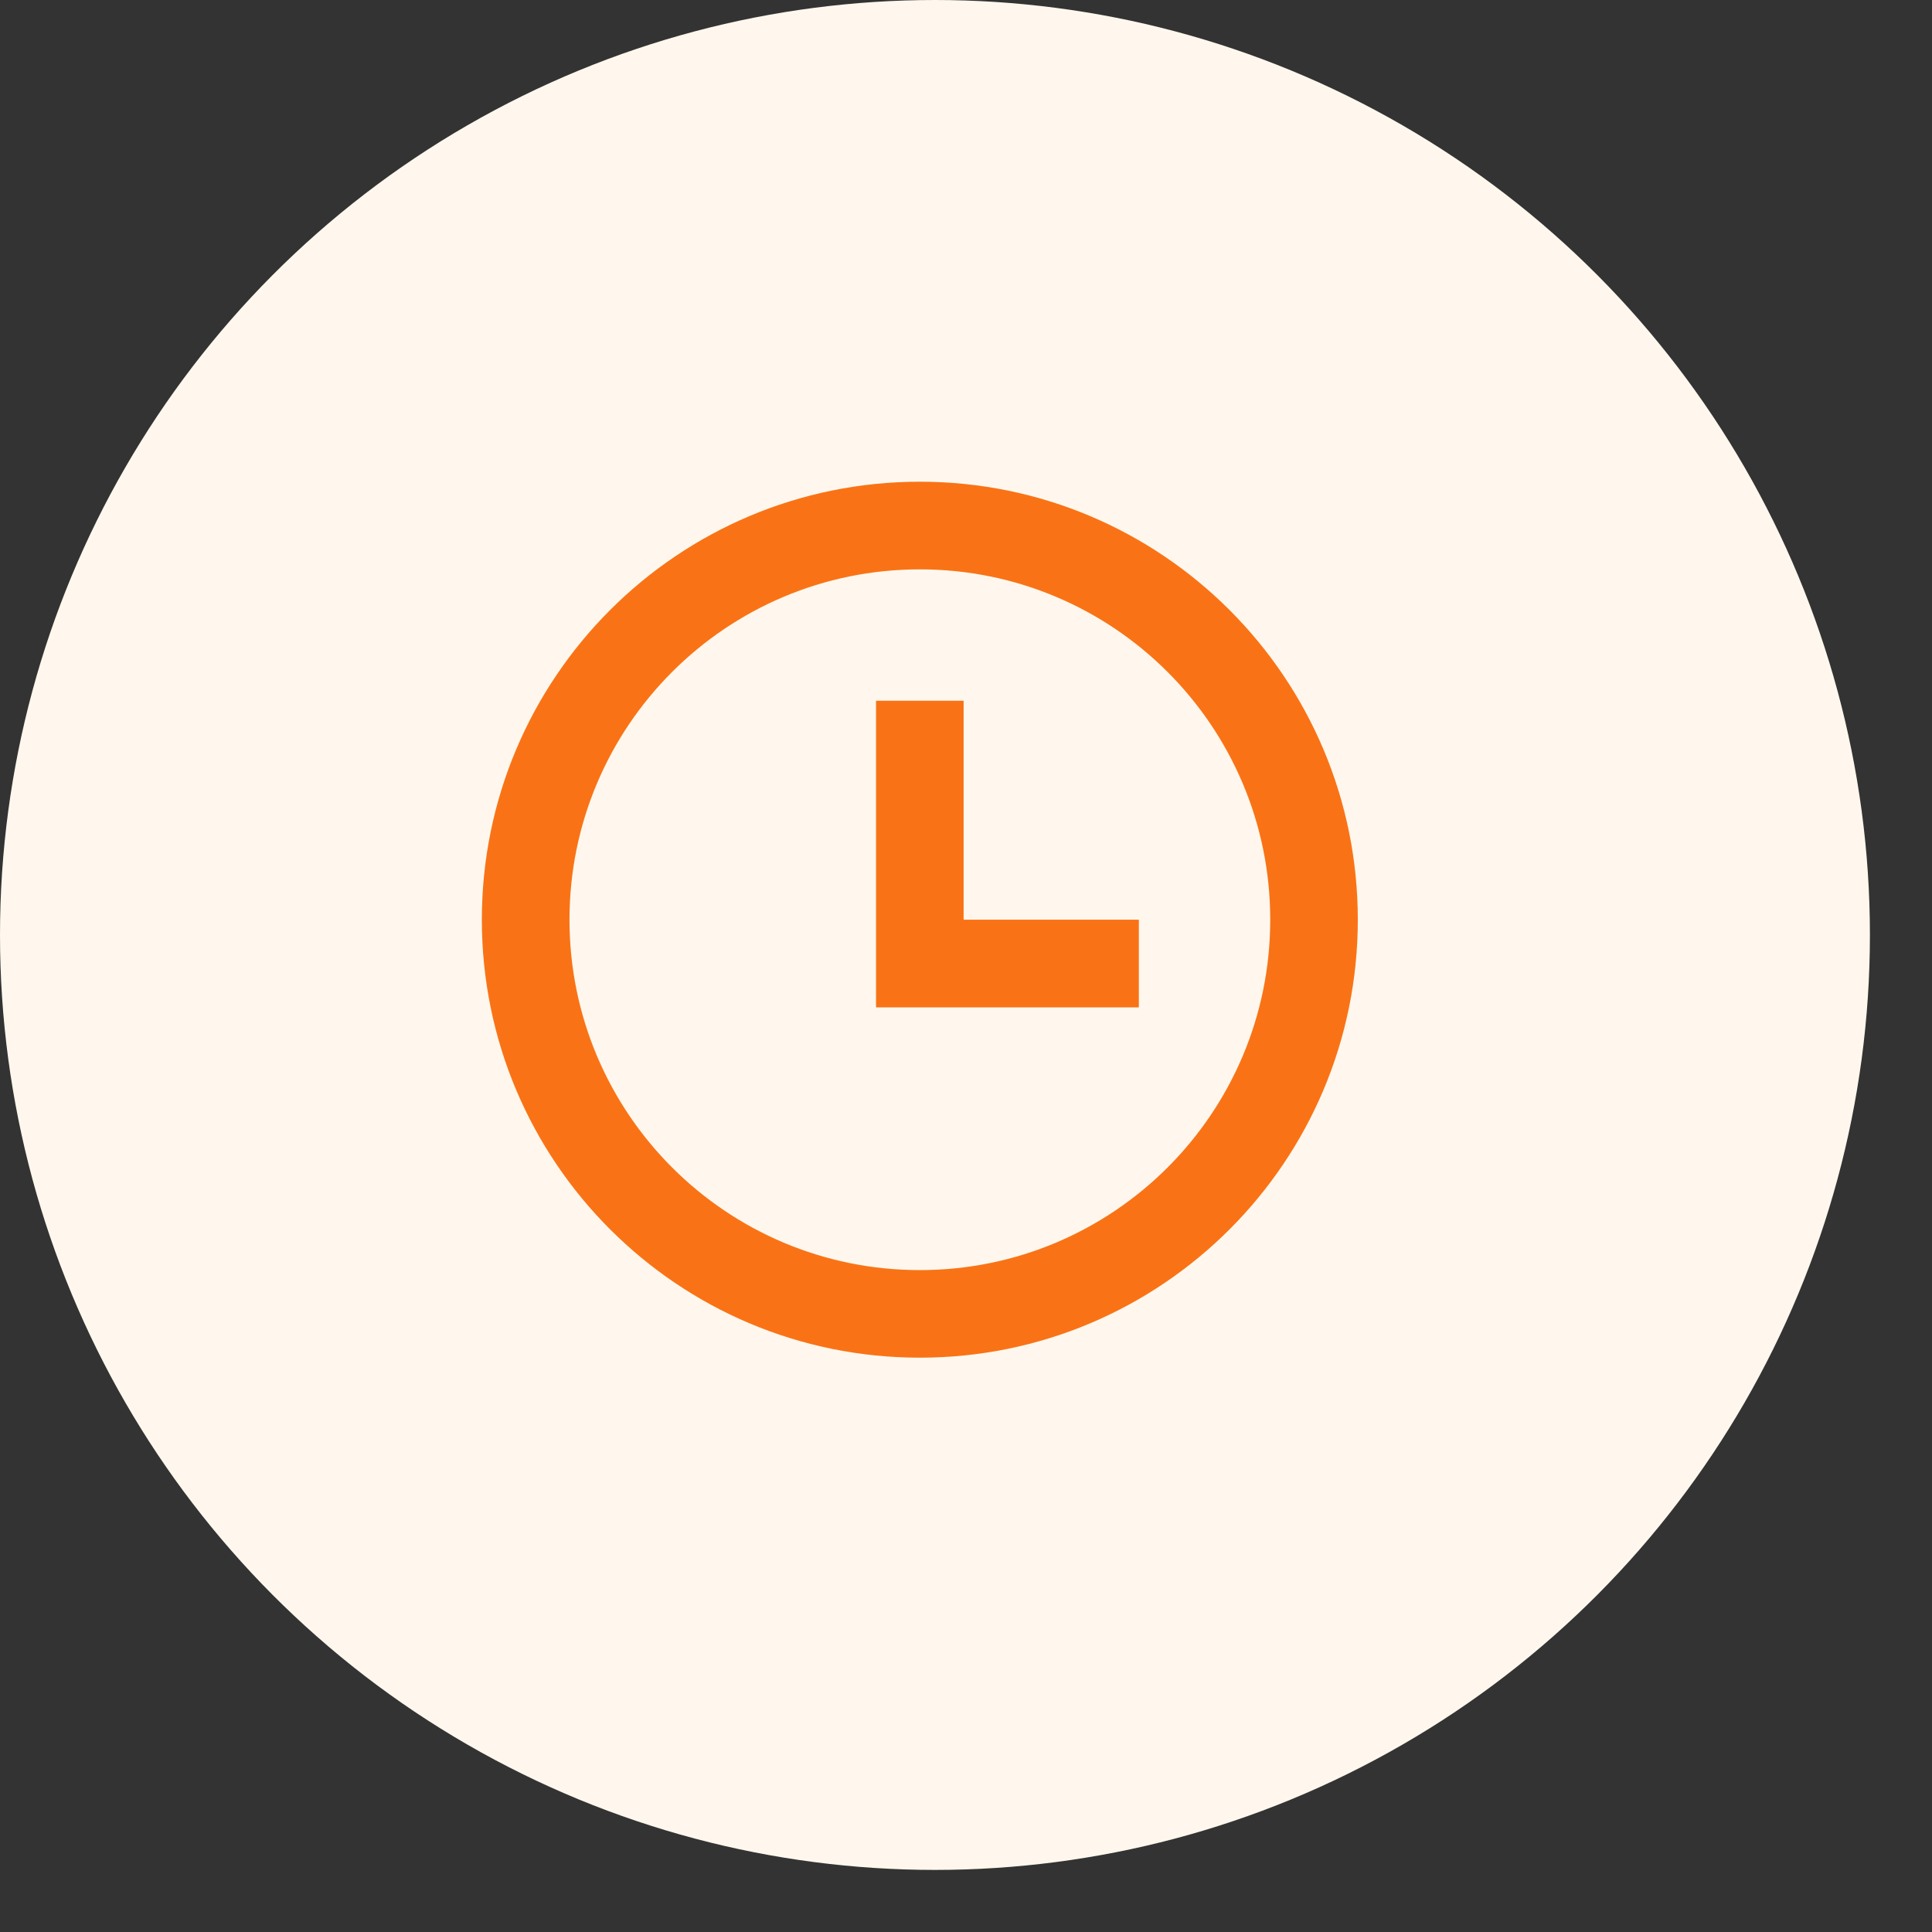
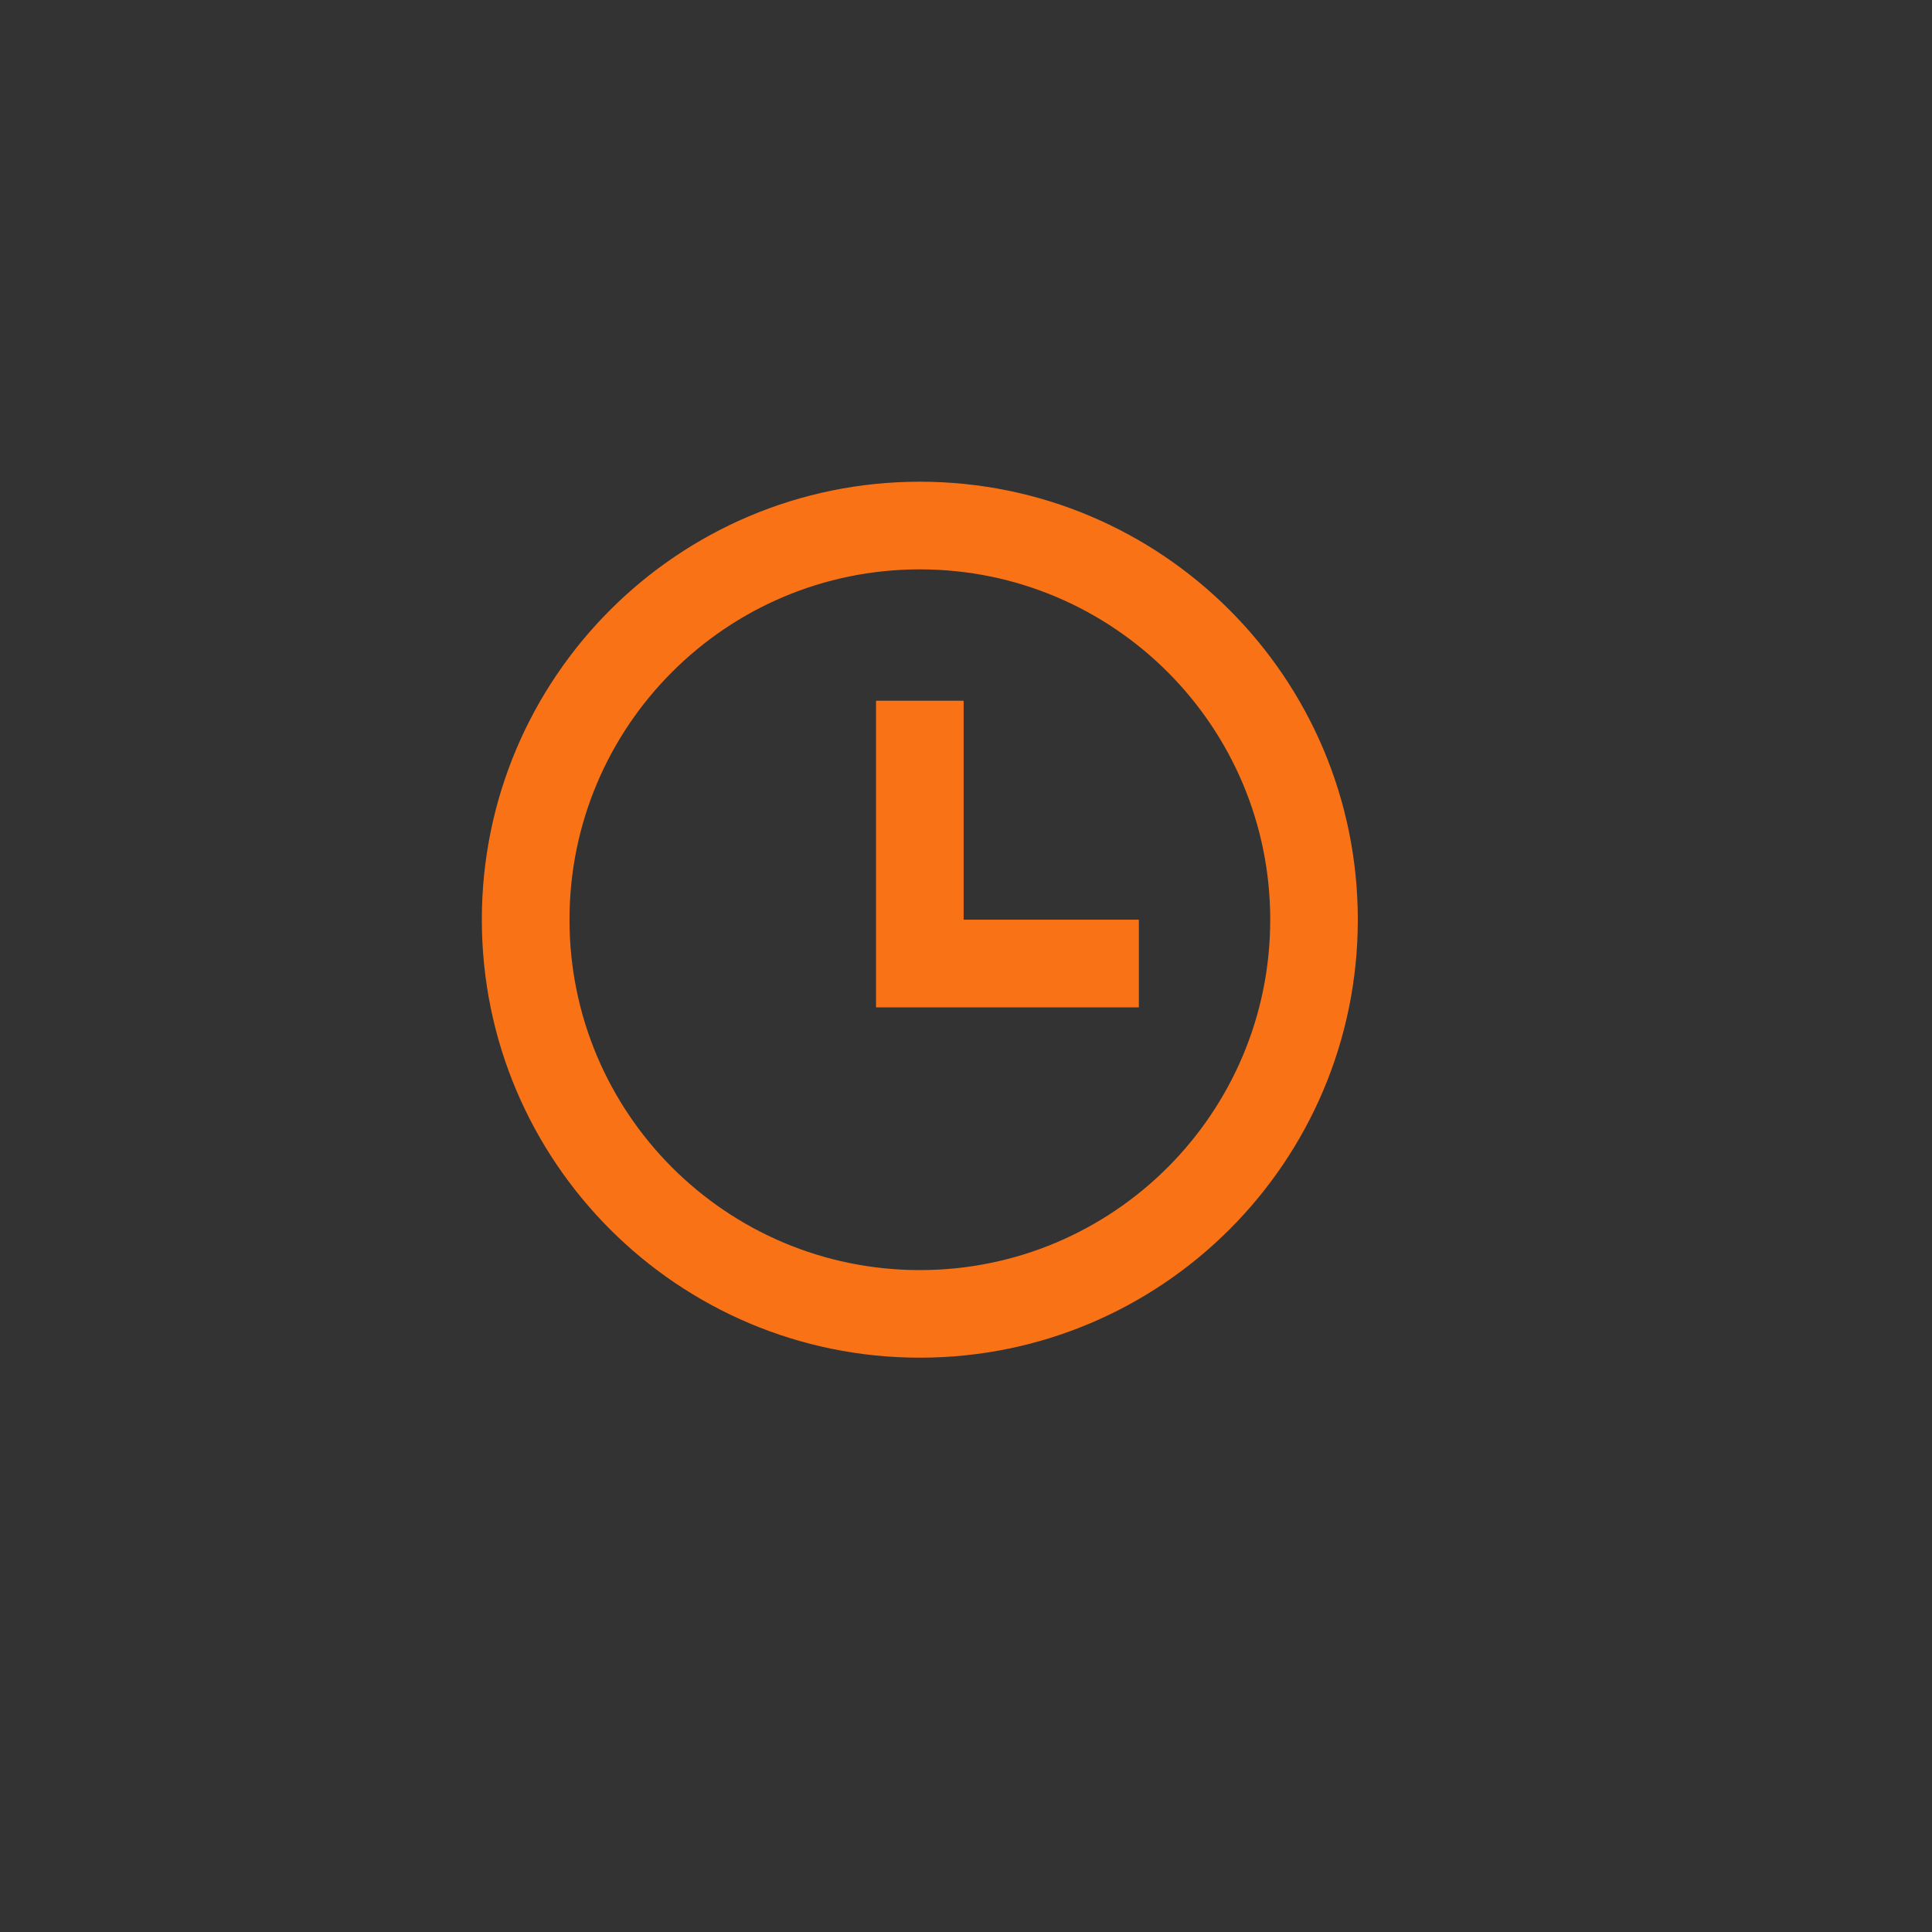
<svg xmlns="http://www.w3.org/2000/svg" width="30" height="30" viewBox="0 0 30 30" fill="none">
  <rect x="0" y="0" width="30" height="30" fill="#333333" stroke="none" />
-   <circle cx="14.518" cy="14.518" r="14.518" fill="#FFF7ED" />
  <path d="M14.283 21.082C10.527 21.082 7.482 18.037 7.482 14.281C7.482 10.525 10.527 7.48 14.283 7.48C18.039 7.48 21.084 10.525 21.084 14.281C21.084 18.037 18.039 21.082 14.283 21.082ZM14.283 19.722C17.288 19.722 19.724 17.286 19.724 14.281C19.724 11.277 17.288 8.841 14.283 8.841C11.278 8.841 8.843 11.277 8.843 14.281C8.843 17.286 11.278 19.722 14.283 19.722ZM14.963 14.281H17.684V15.642H13.603V10.881H14.963V14.281Z" fill="#F97316" />
</svg>